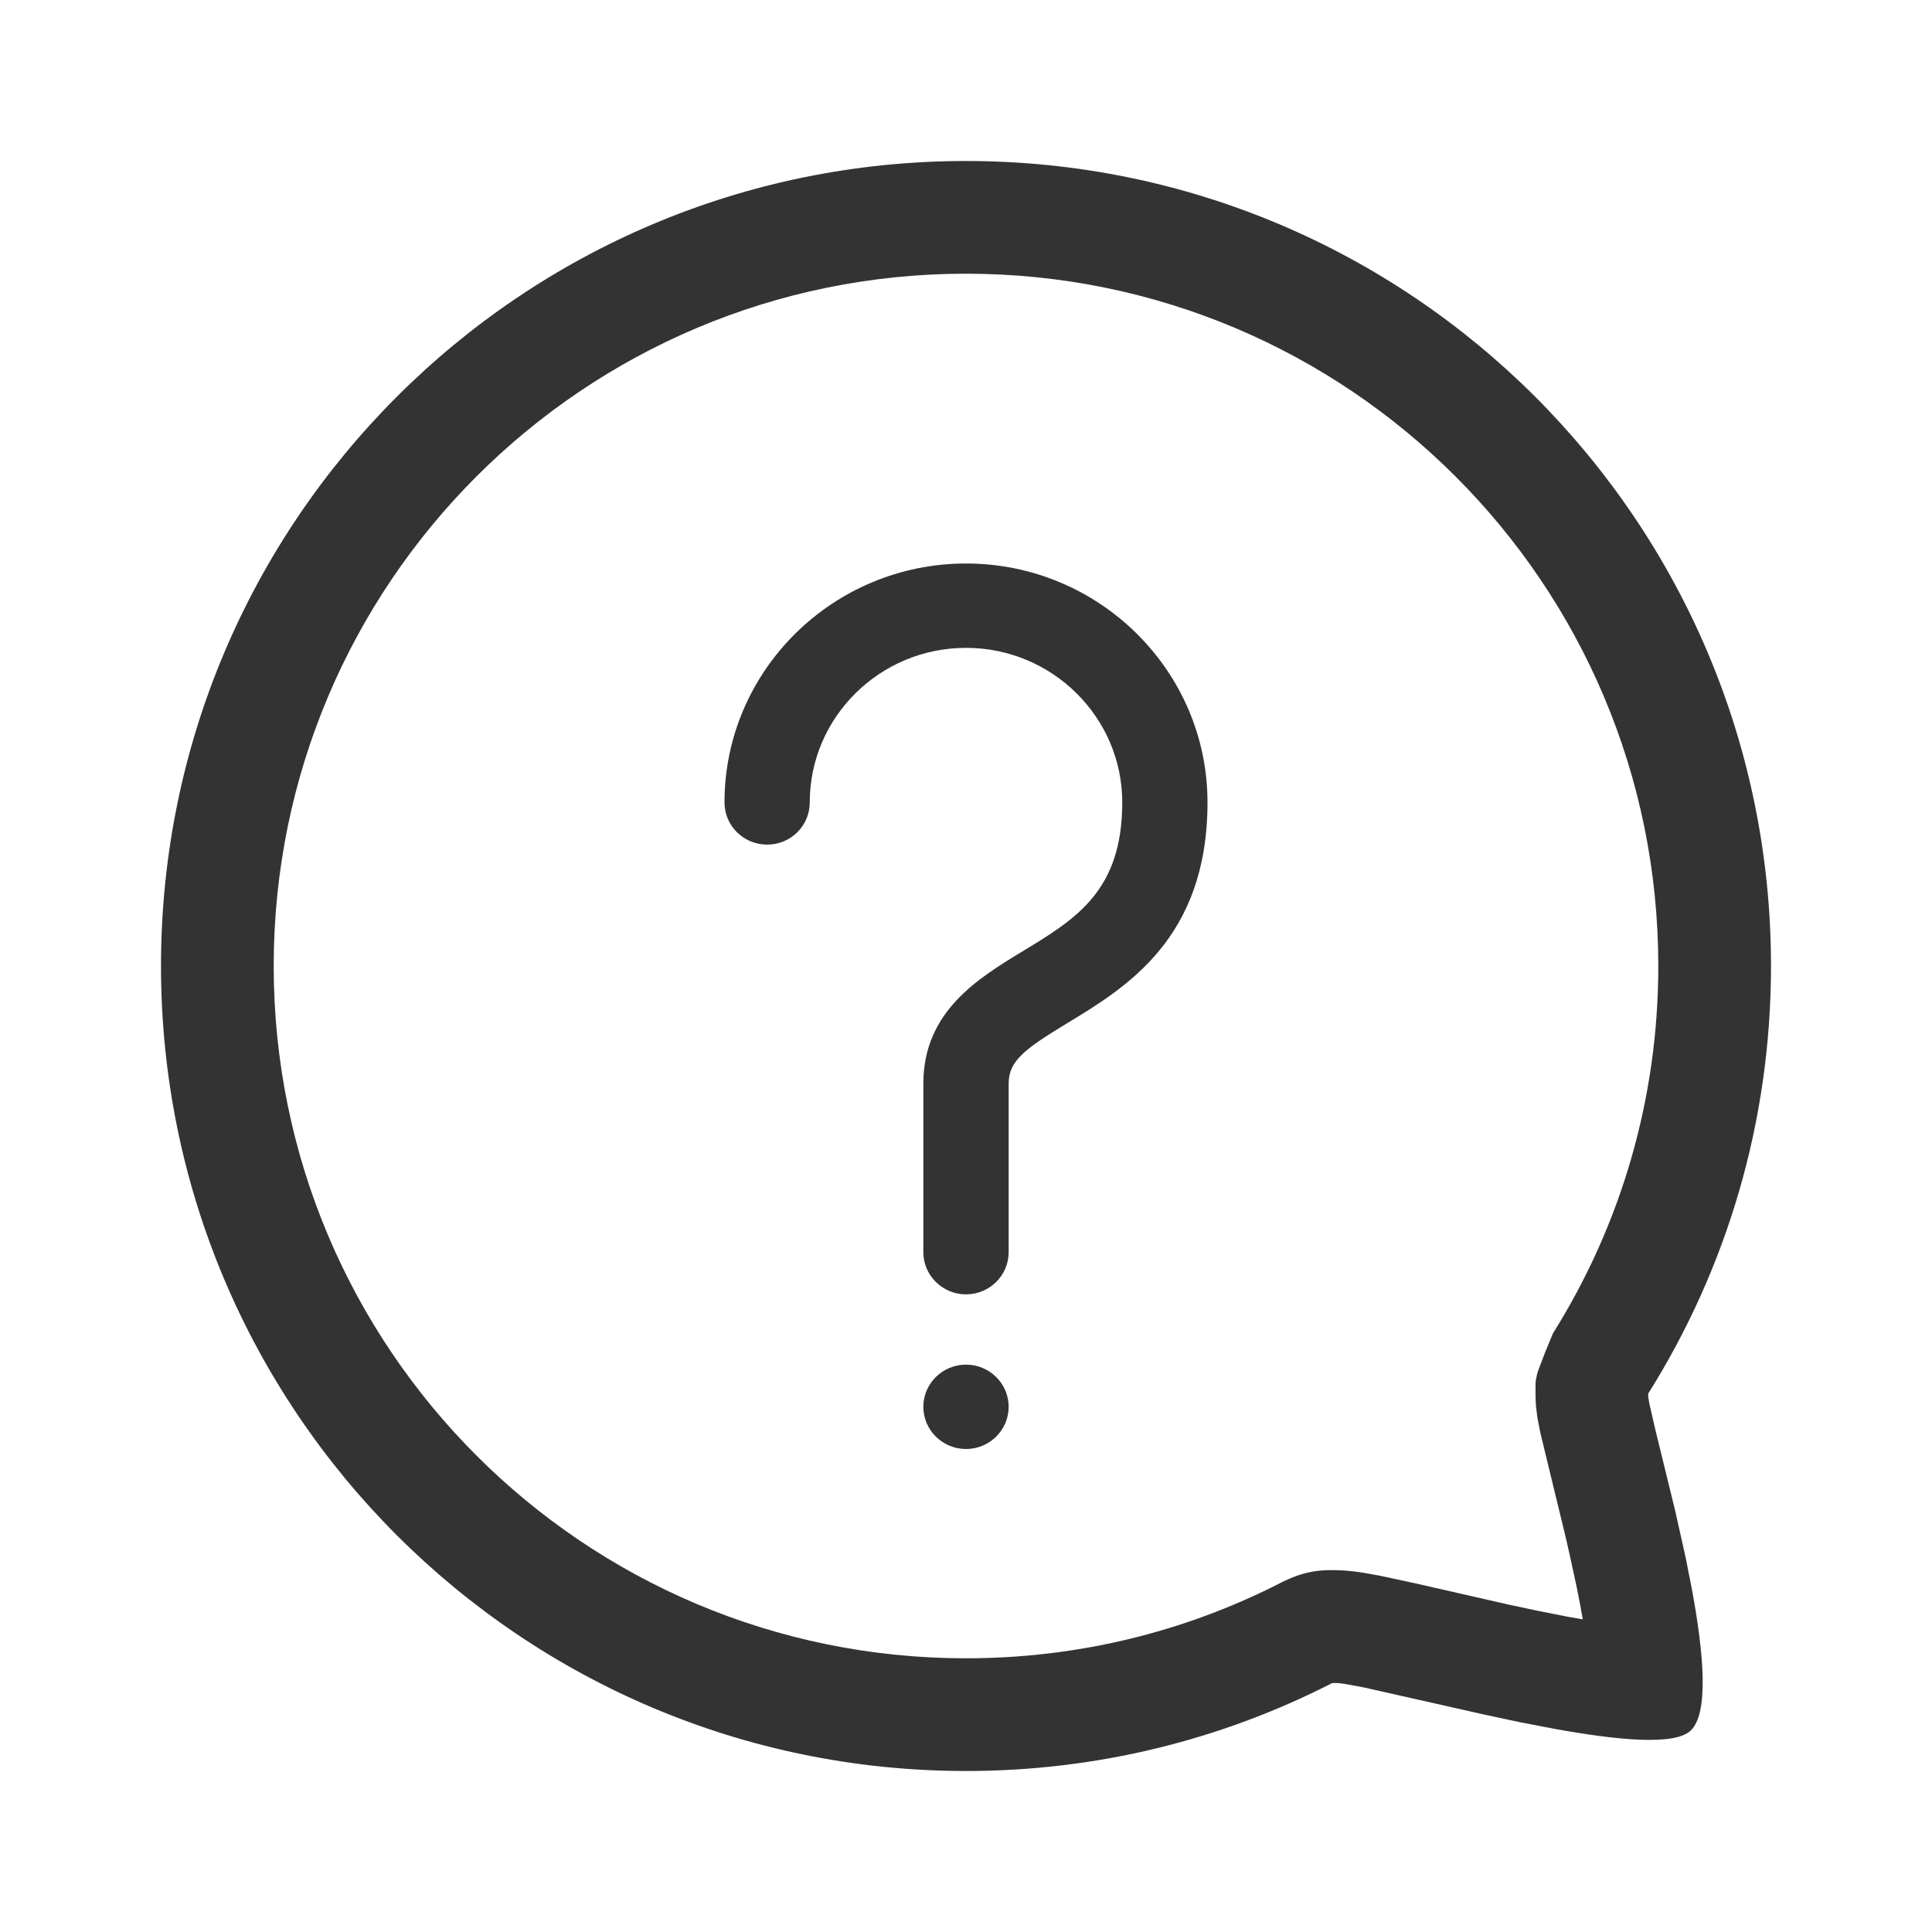
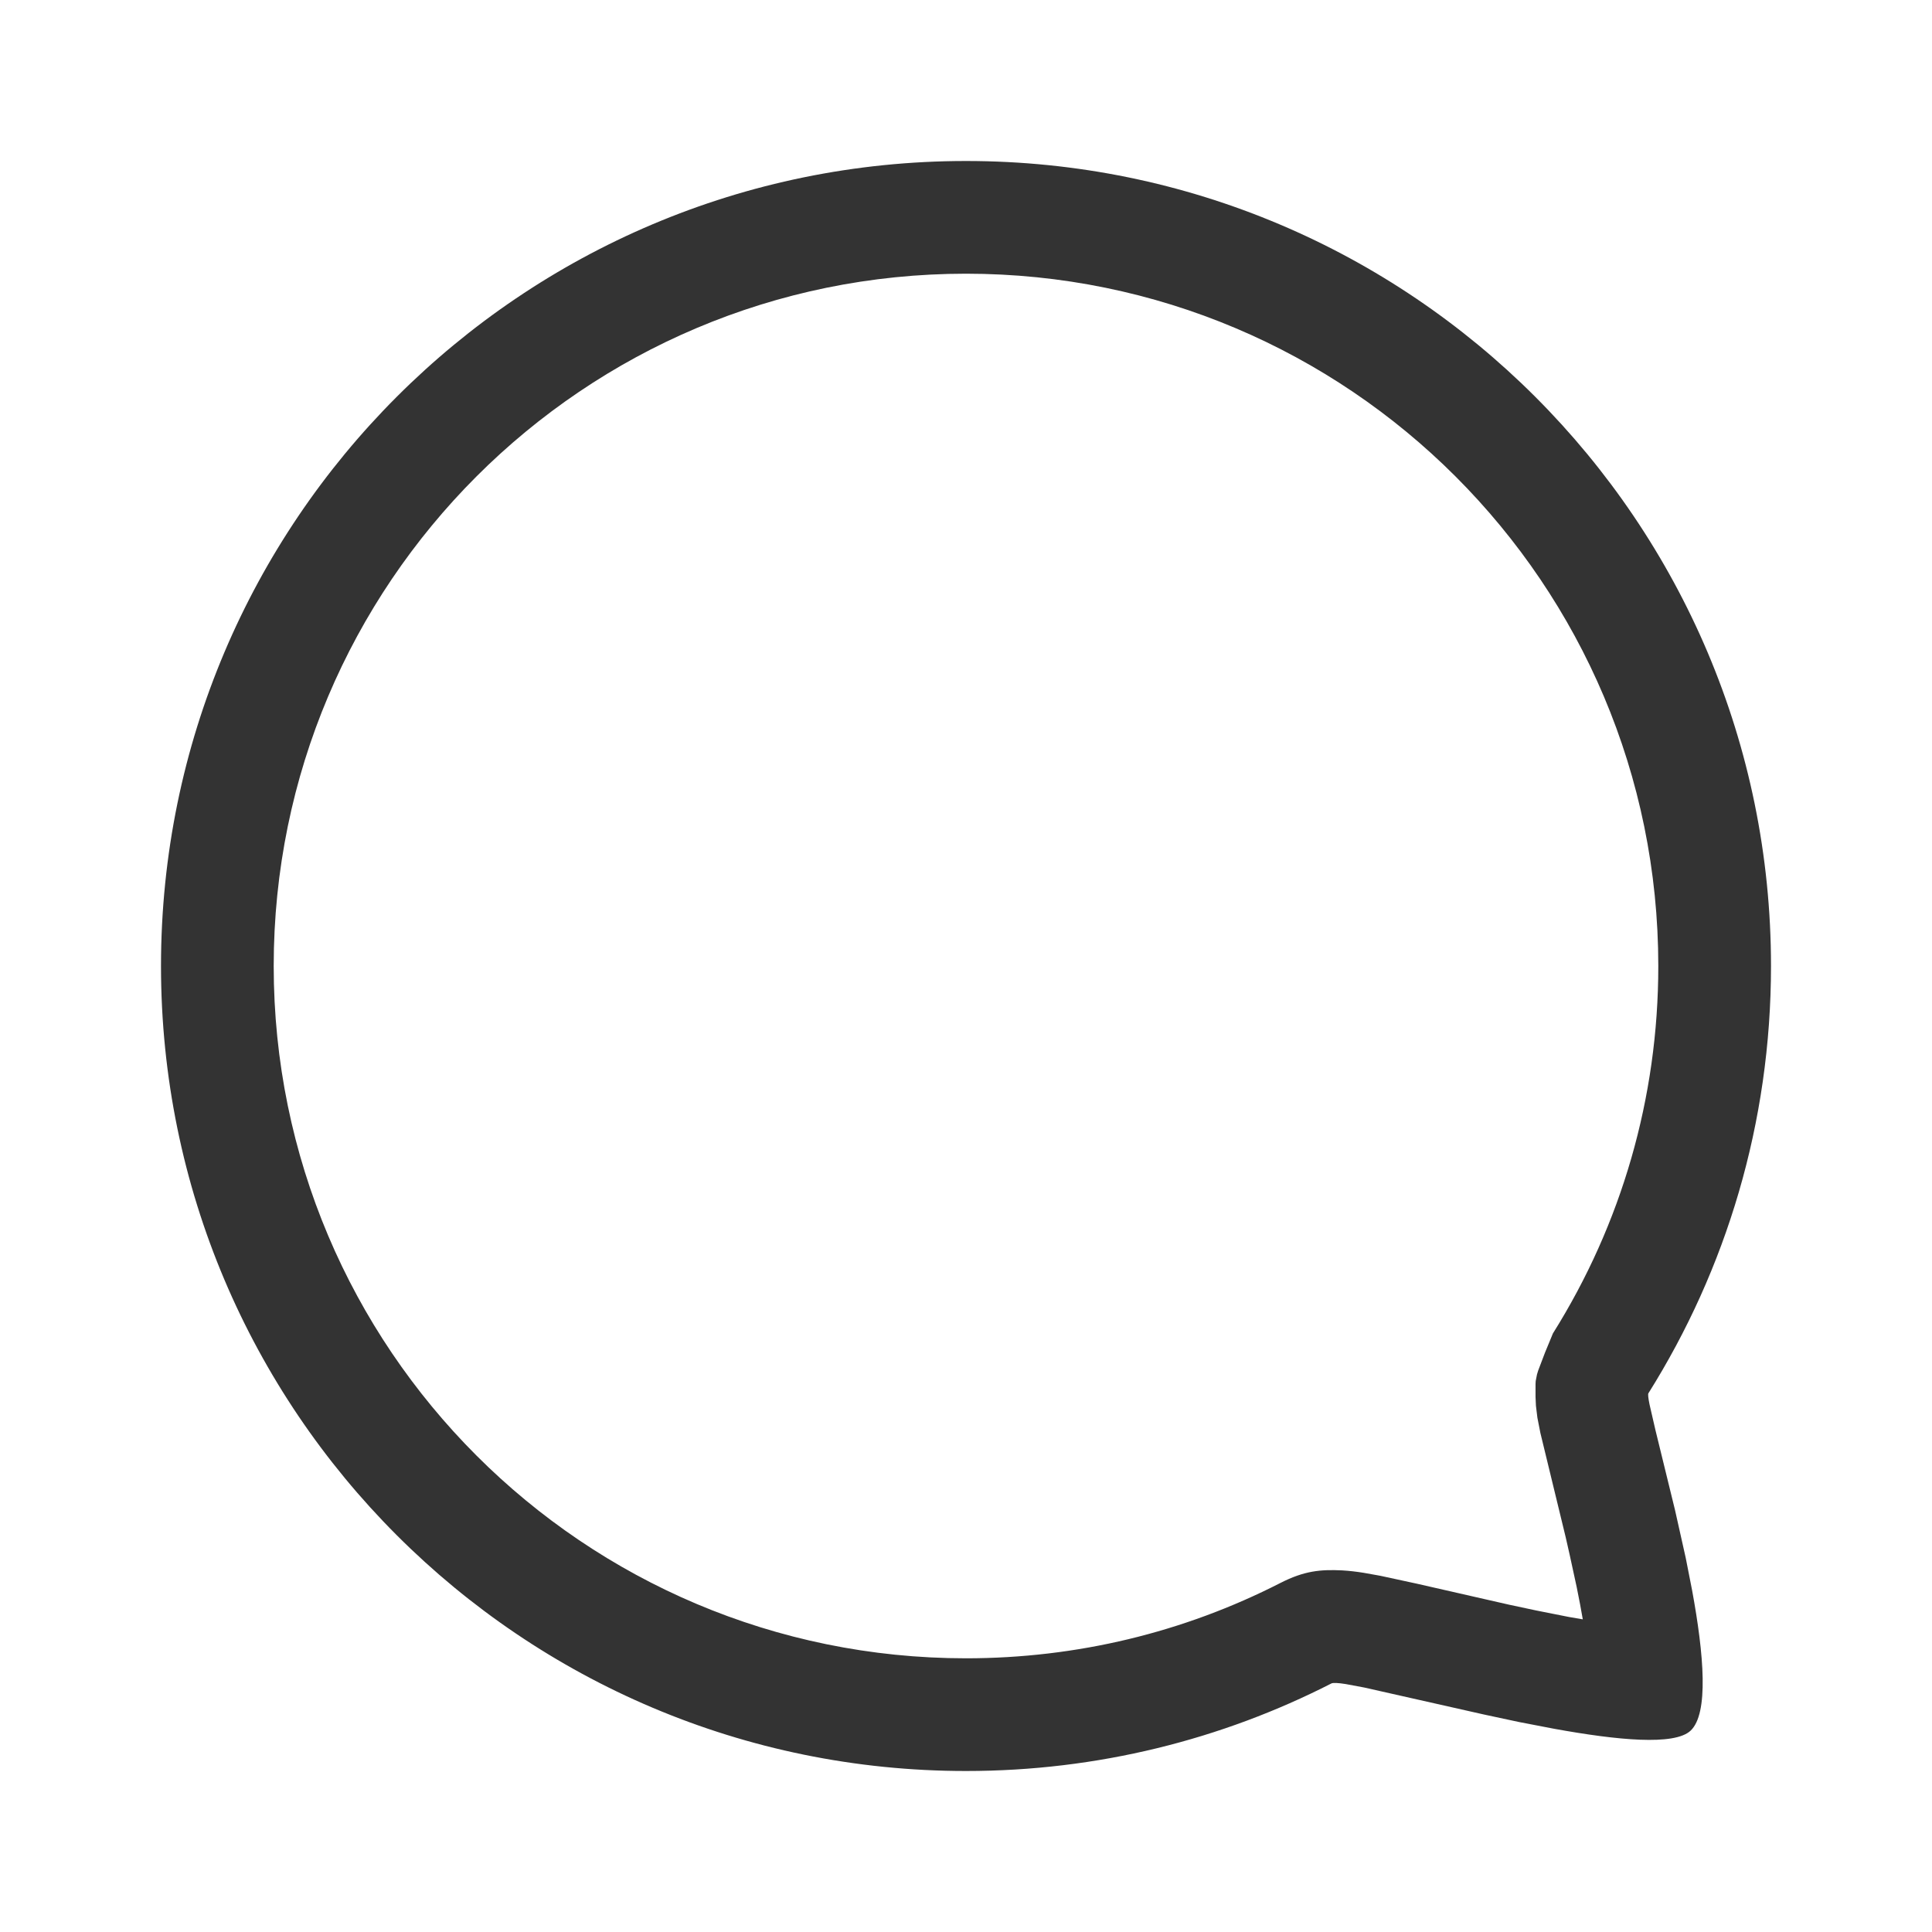
<svg xmlns="http://www.w3.org/2000/svg" width="24px" height="24px" viewBox="0 0 24 24" version="1.1">
  <title>sp菜单/icon/问题</title>
  <g id="sp菜单/icon/问题" stroke="none" stroke-width="1" fill="none" fill-rule="evenodd">
-     <rect id="矩形" fill="#000000" fill-rule="nonzero" opacity="0" x="0" y="0" width="24" height="24" />
    <g id="编组" transform="translate(2, 2)" fill="#333333" fill-rule="nonzero">
      <path d="M10,0 C15.523,0 20,4.477 20,10 C20,11.95 19.442,13.77 18.477,15.308 C18.47,15.319 18.475,15.368 18.491,15.446 L18.564,15.763 L18.808,16.76 L18.941,17.354 L19.02,17.756 C19.167,18.553 19.229,19.288 19,19.5 C18.799,19.686 18.098,19.619 17.309,19.476 L16.872,19.392 L16.433,19.298 L14.947,18.963 L14.717,18.92 C14.623,18.905 14.561,18.902 14.54,18.912 C13.178,19.608 11.635,20 10,20 C4.477,20 0,15.523 0,10 C0,4.477 4.477,0 10,0 Z M17.45,17.098 L17.135,15.8 L17.098,15.611 L17.08,15.463 L17.075,15.353 L17.075,15.194 C17.075,15.181 17.076,15.168 17.077,15.156 L17.093,15.074 C17.097,15.059 17.102,15.043 17.108,15.025 L17.192,14.804 L17.291,14.564 C18.142,13.207 18.6,11.639 18.6,10 C18.6,5.25 14.75,1.4 10,1.4 C5.25,1.4 1.4,5.25 1.4,10 C1.4,14.75 5.25,18.6 10,18.6 C11.378,18.6 12.706,18.277 13.904,17.665 C14.203,17.512 14.406,17.495 14.674,17.508 C14.761,17.513 14.846,17.523 14.94,17.538 L15.147,17.575 L15.6,17.673 L16.746,17.934 L17.079,18.005 L17.492,18.087 L17.662,18.116 L17.629,17.933 L17.586,17.714 L17.499,17.314 C17.483,17.244 17.467,17.172 17.45,17.098 Z" id="椭圆形" />
-       <path d="M10,14.079 C9.708,14.079 9.47,13.844 9.47,13.555 L9.47,11.46 C9.47,10.565 10.154,10.151 10.702,9.818 C11.367,9.415 11.941,9.067 11.941,7.968 C11.941,6.909 11.07,6.048 10,6.048 C8.93,6.048 8.059,6.909 8.059,7.968 C8.059,8.258 7.823,8.492 7.53,8.492 C7.237,8.492 7,8.258 7,7.968 C7,6.332 8.346,5 10,5 C11.654,5 13,6.332 13,7.968 C13,9.654 11.993,10.265 11.256,10.711 C10.729,11.031 10.53,11.179 10.53,11.46 L10.53,13.555 C10.53,13.844 10.292,14.079 10,14.079 L10,14.079 Z M10.53,15.476 C10.53,15.765 10.292,16 10,16 C9.708,16 9.47,15.765 9.47,15.476 C9.47,15.187 9.708,14.952 10,14.952 C10.292,14.952 10.53,15.187 10.53,15.476 L10.53,15.476 Z" id="形状" />
    </g>
  </g>
</svg>